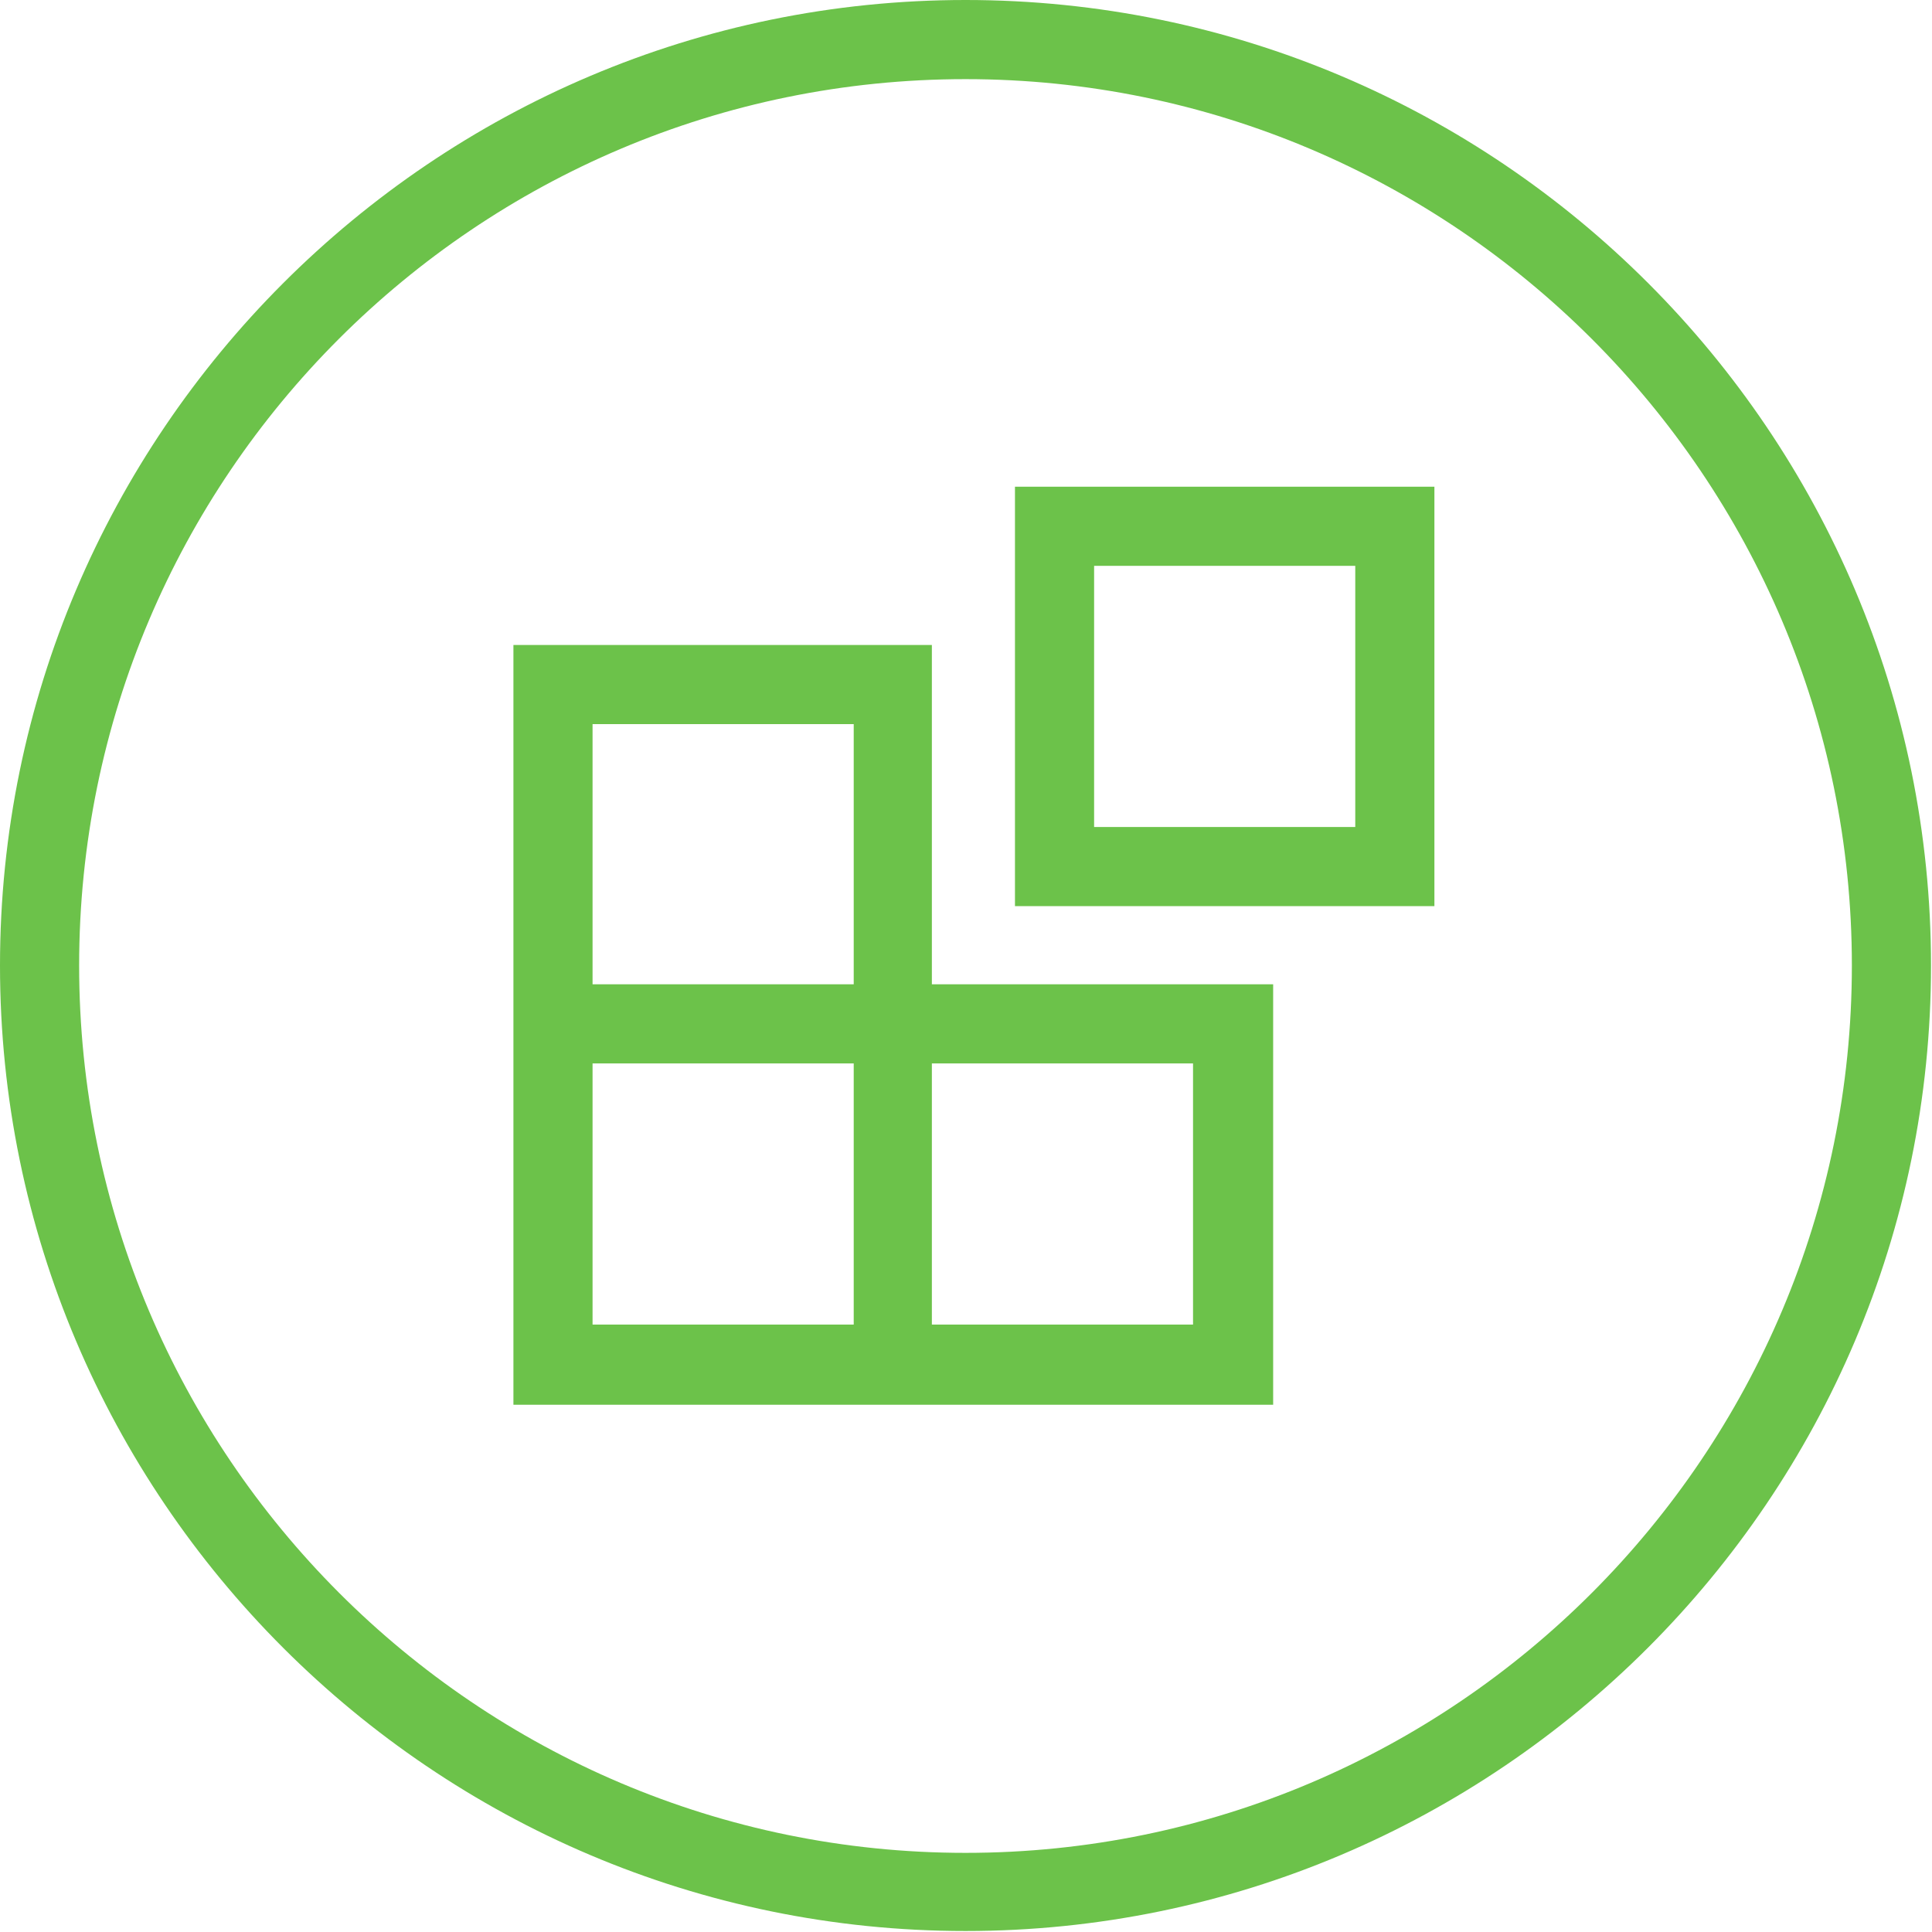
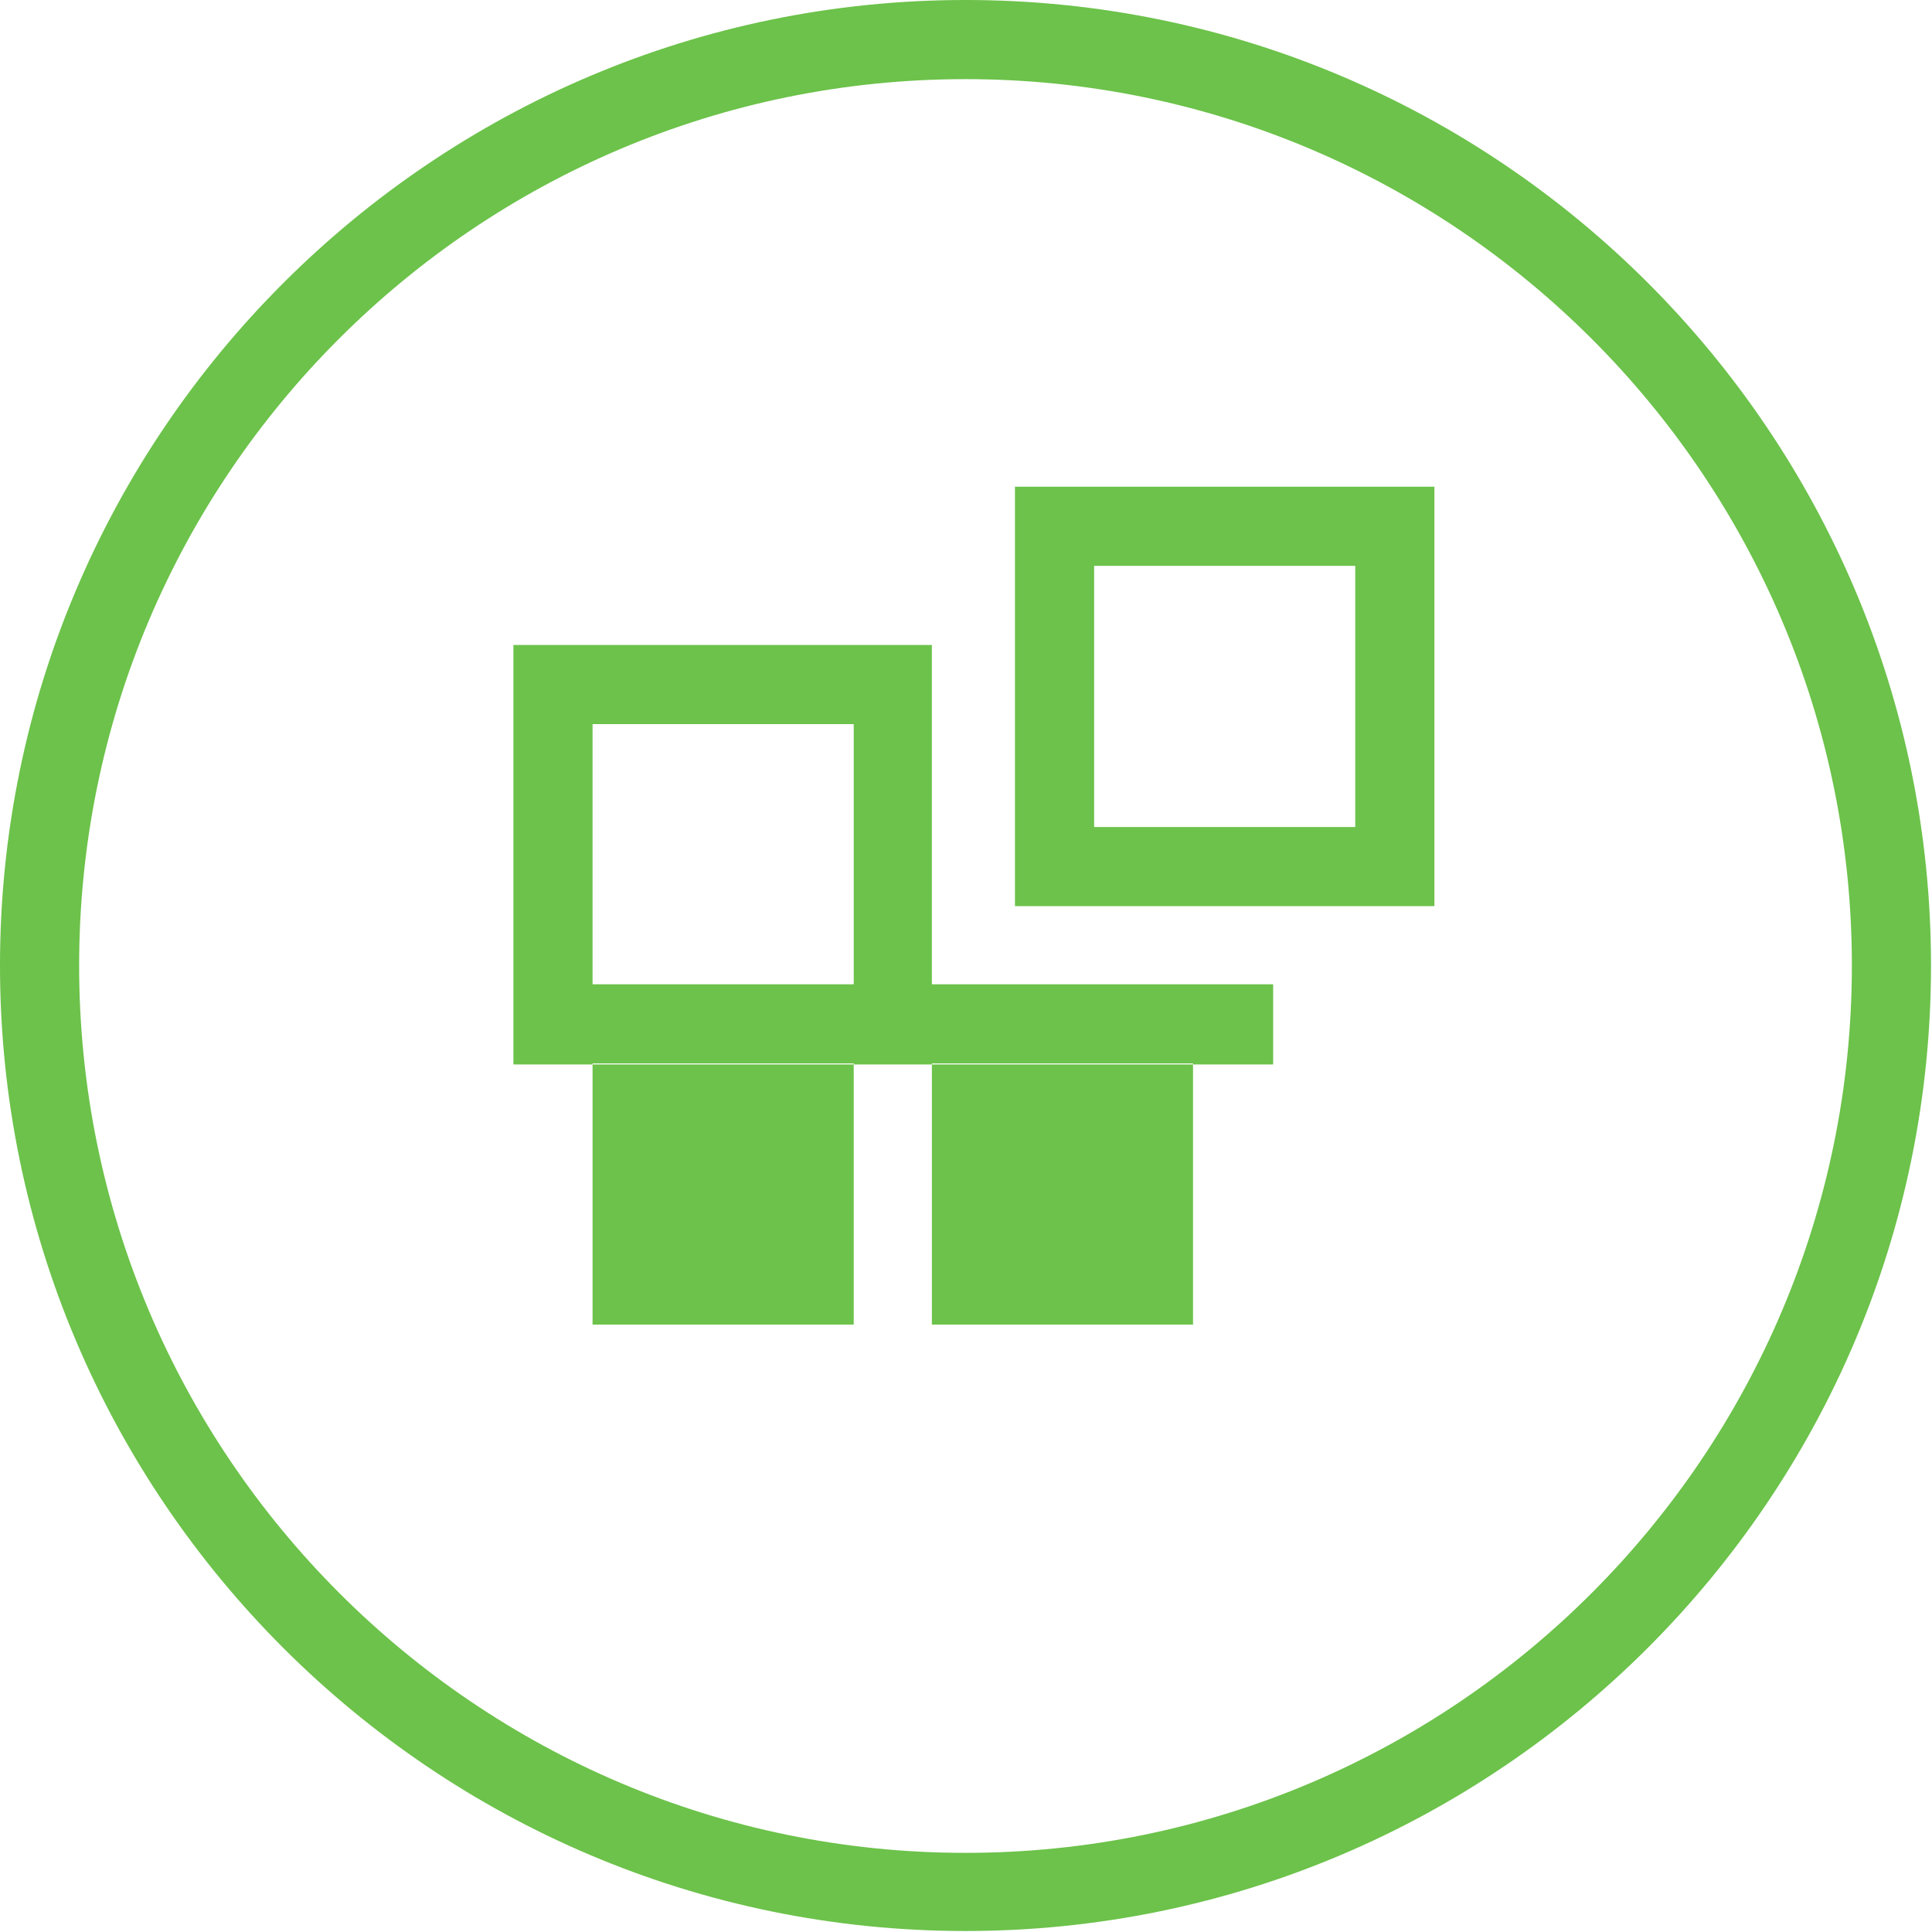
<svg xmlns="http://www.w3.org/2000/svg" version="1.1" x="0px" y="0px" viewBox="0 0 195.3 195.3" style="enable-background:new 0 0 195.3 195.3;" xml:space="preserve">
  <style type="text/css">
	.st0{fill:#6CC24A;}
</style>
  <g id="Layer_1">
-     <path class="st0" d="M97.6,0C43.8,0,0,43.8,0,97.6s43.8,97.6,97.6,97.6s97.6-43.8,97.6-97.6S151.5,0,97.6,0z M97.6,187.3   C48.2,187.3,8,147.1,8,97.6S48.2,8,97.6,8s89.6,40.2,89.6,89.6S147.1,187.3,97.6,187.3z M94.2,65.2H51.9v34.4v8v34.4h34.4h8h34.4   V99.5H94.2V65.2z M86.2,133.9H59.9v-26.4h26.4V133.9z M86.2,99.5H59.9V73.2h26.4V99.5z M120.6,107.5v26.4H94.2v-26.4H120.6z    M102.7,91.6H145V49.2h-42.4V91.6z M110.7,57.2H137v26.4h-26.4V57.2z" />
+     <path class="st0" d="M97.6,0C43.8,0,0,43.8,0,97.6s43.8,97.6,97.6,97.6s97.6-43.8,97.6-97.6S151.5,0,97.6,0z M97.6,187.3   C48.2,187.3,8,147.1,8,97.6S48.2,8,97.6,8s89.6,40.2,89.6,89.6S147.1,187.3,97.6,187.3z M94.2,65.2H51.9v8v34.4h34.4h8h34.4   V99.5H94.2V65.2z M86.2,133.9H59.9v-26.4h26.4V133.9z M86.2,99.5H59.9V73.2h26.4V99.5z M120.6,107.5v26.4H94.2v-26.4H120.6z    M102.7,91.6H145V49.2h-42.4V91.6z M110.7,57.2H137v26.4h-26.4V57.2z" />
  </g>
  <g id="Layer_2">
</g>
</svg>